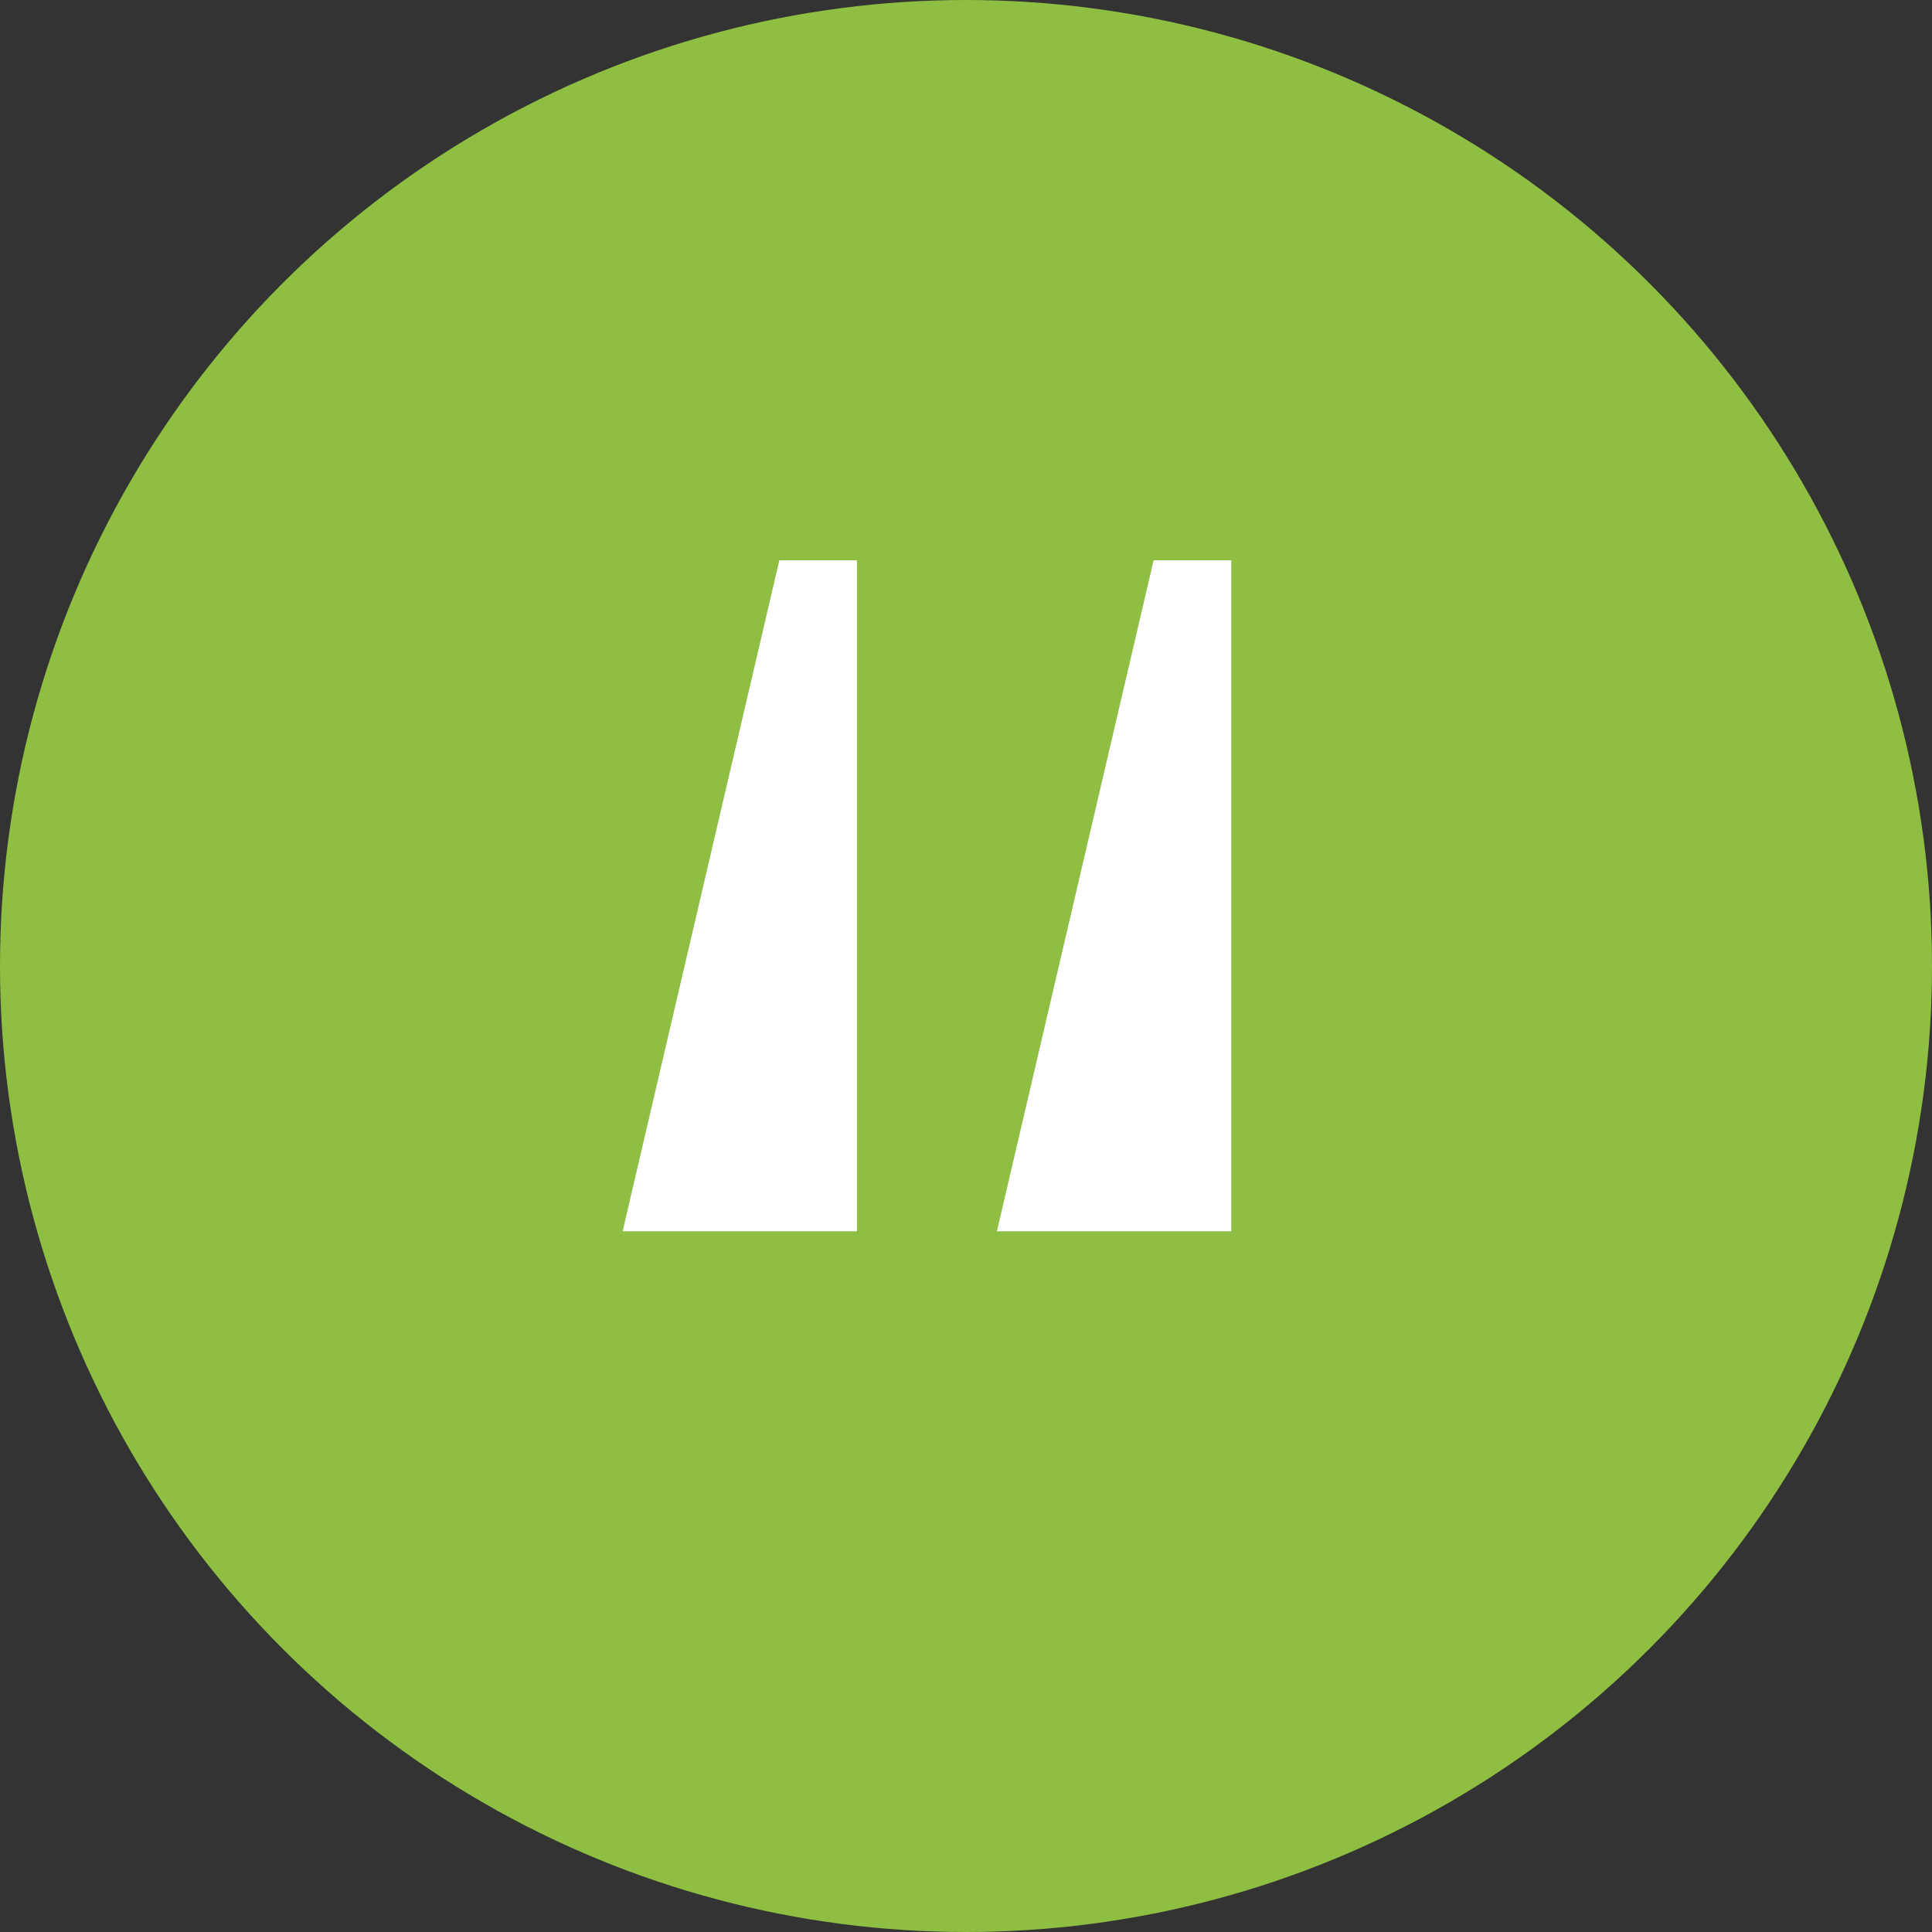
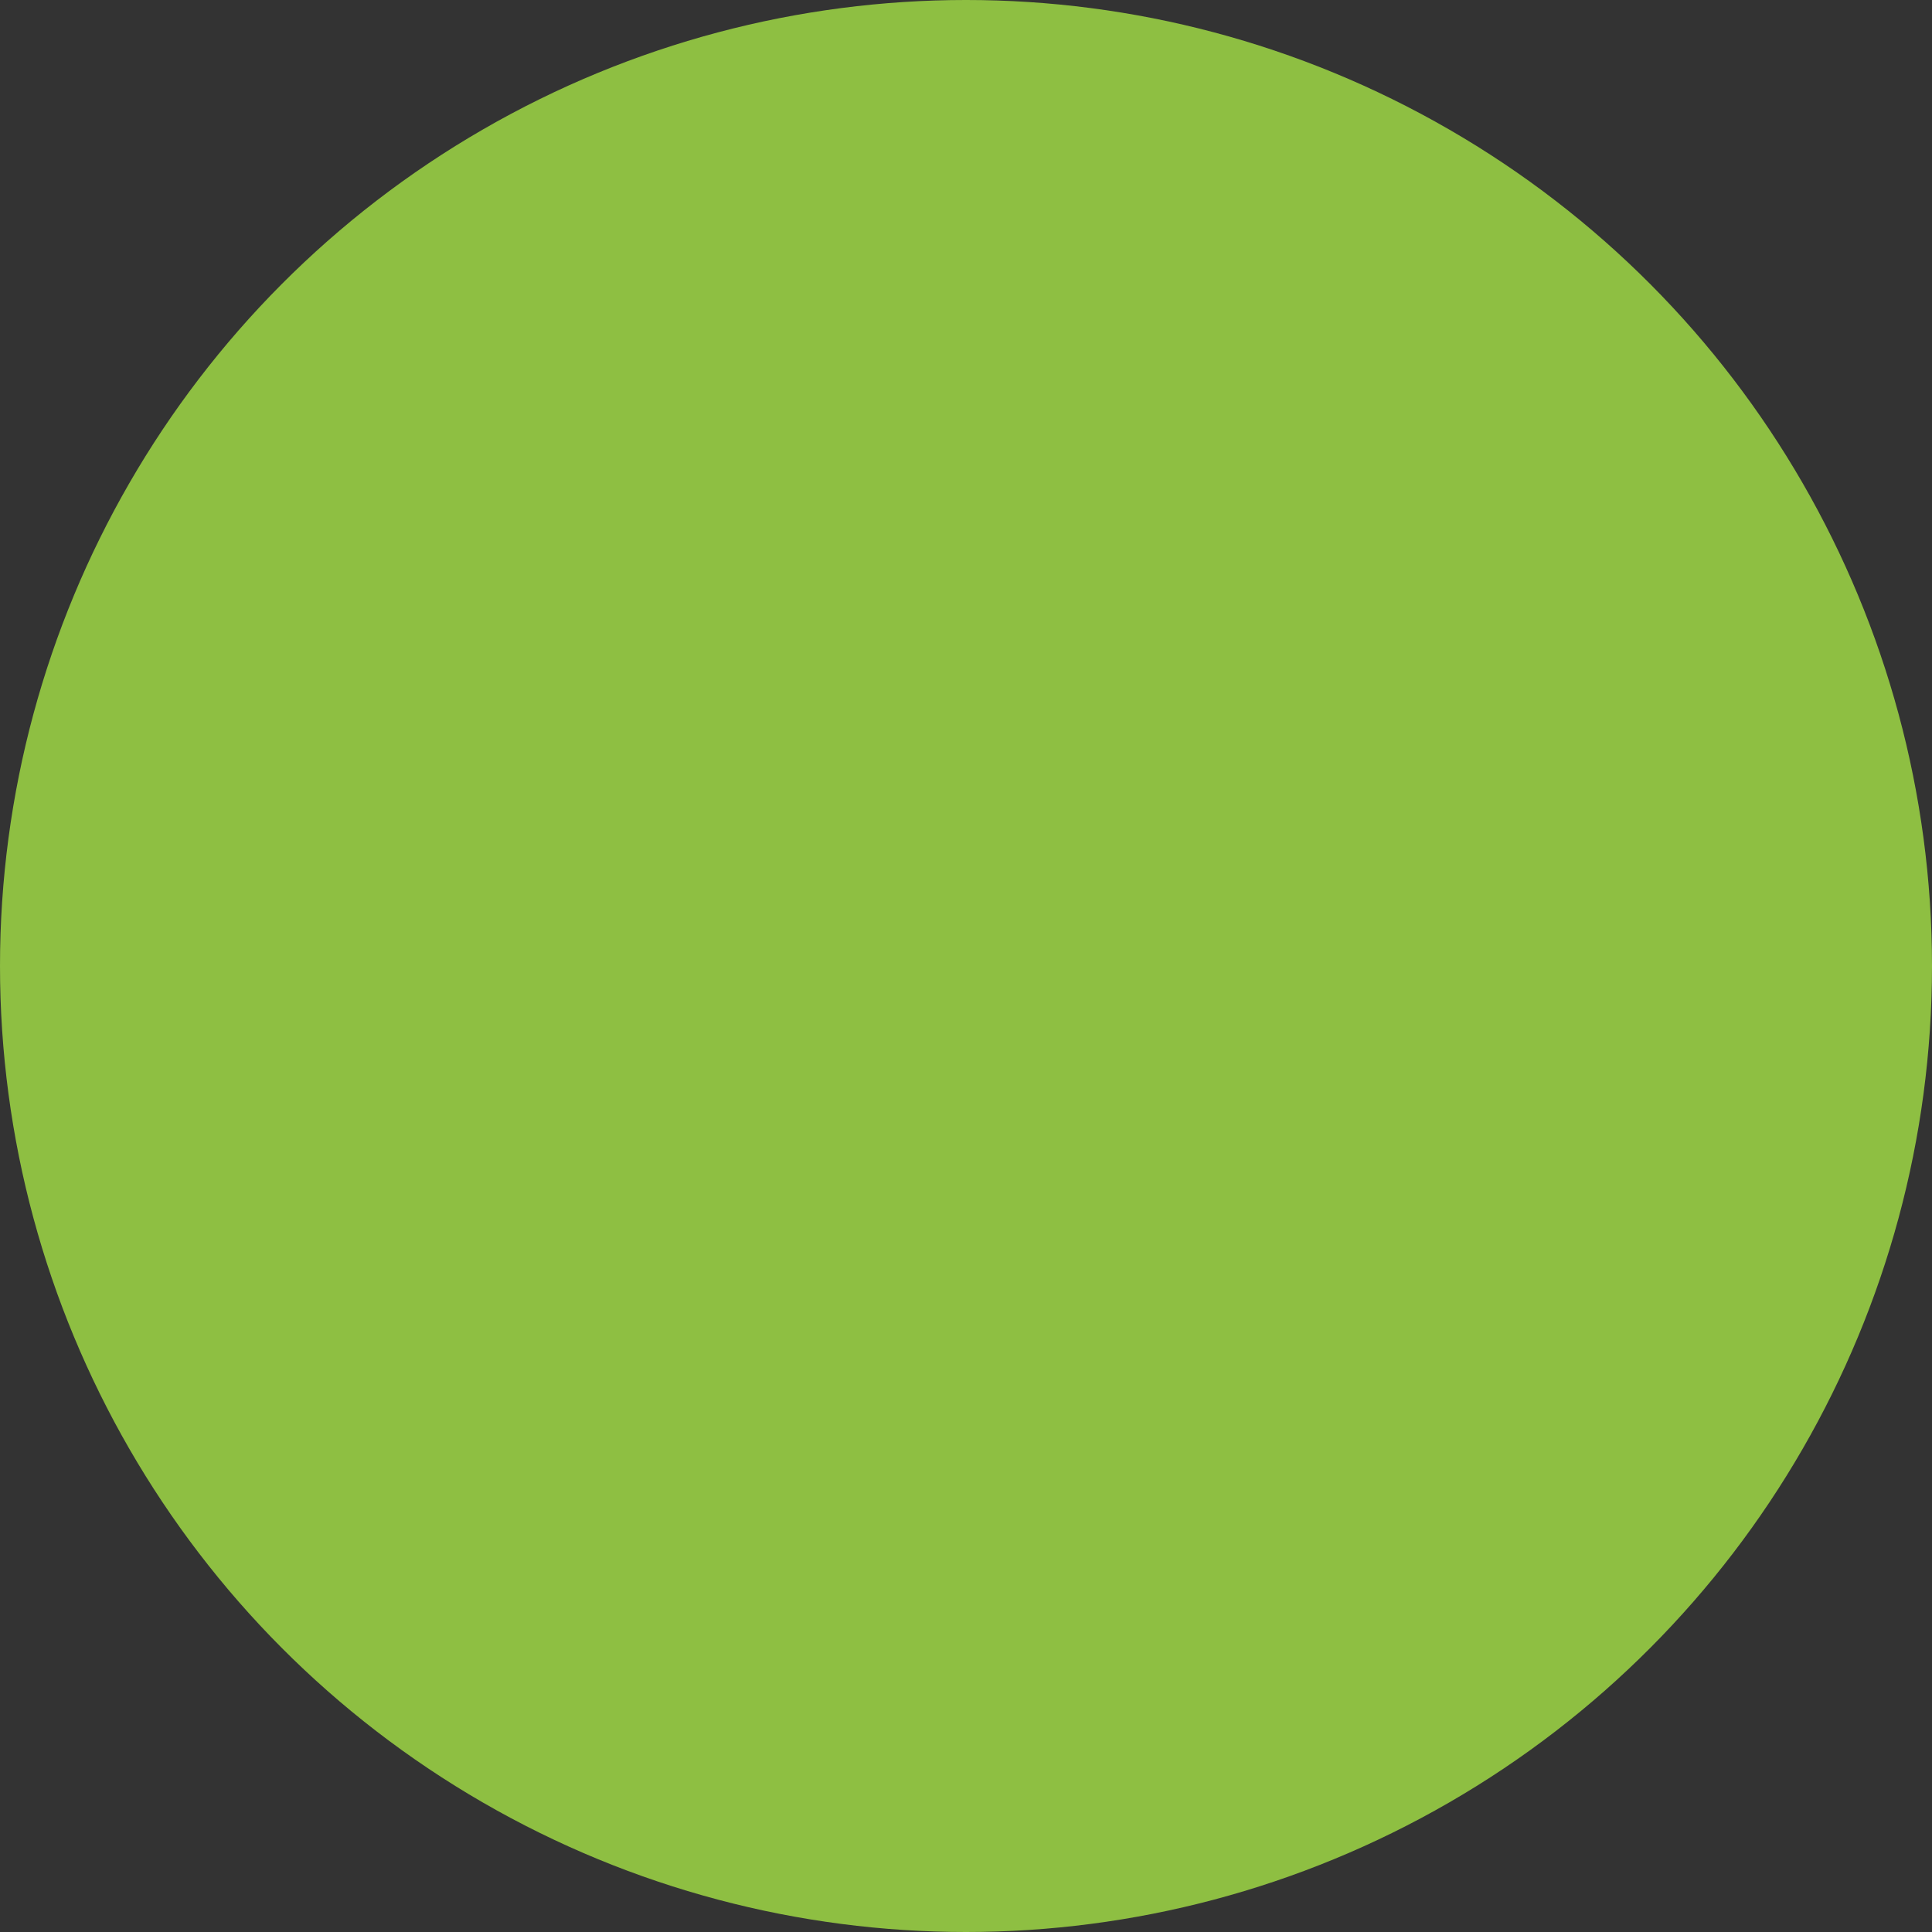
<svg xmlns="http://www.w3.org/2000/svg" id="icon_84_1_" data-name="icon_84 (1)" width="52" height="52" viewBox="0 0 52 52">
  <rect x="0" y="0" width="52" height="52" fill="#333333" stroke="none" />
  <circle id="Ellipse_153" data-name="Ellipse 153" cx="26" cy="26" r="26" fill="#8ebf42" />
-   <path id="Pfad_14178" data-name="Pfad 14178" d="M31.05,15.08h2.089v18.06H26.832Zm-10.074,0h2.089v18.06H16.758Z" fill="#fff" />
</svg>